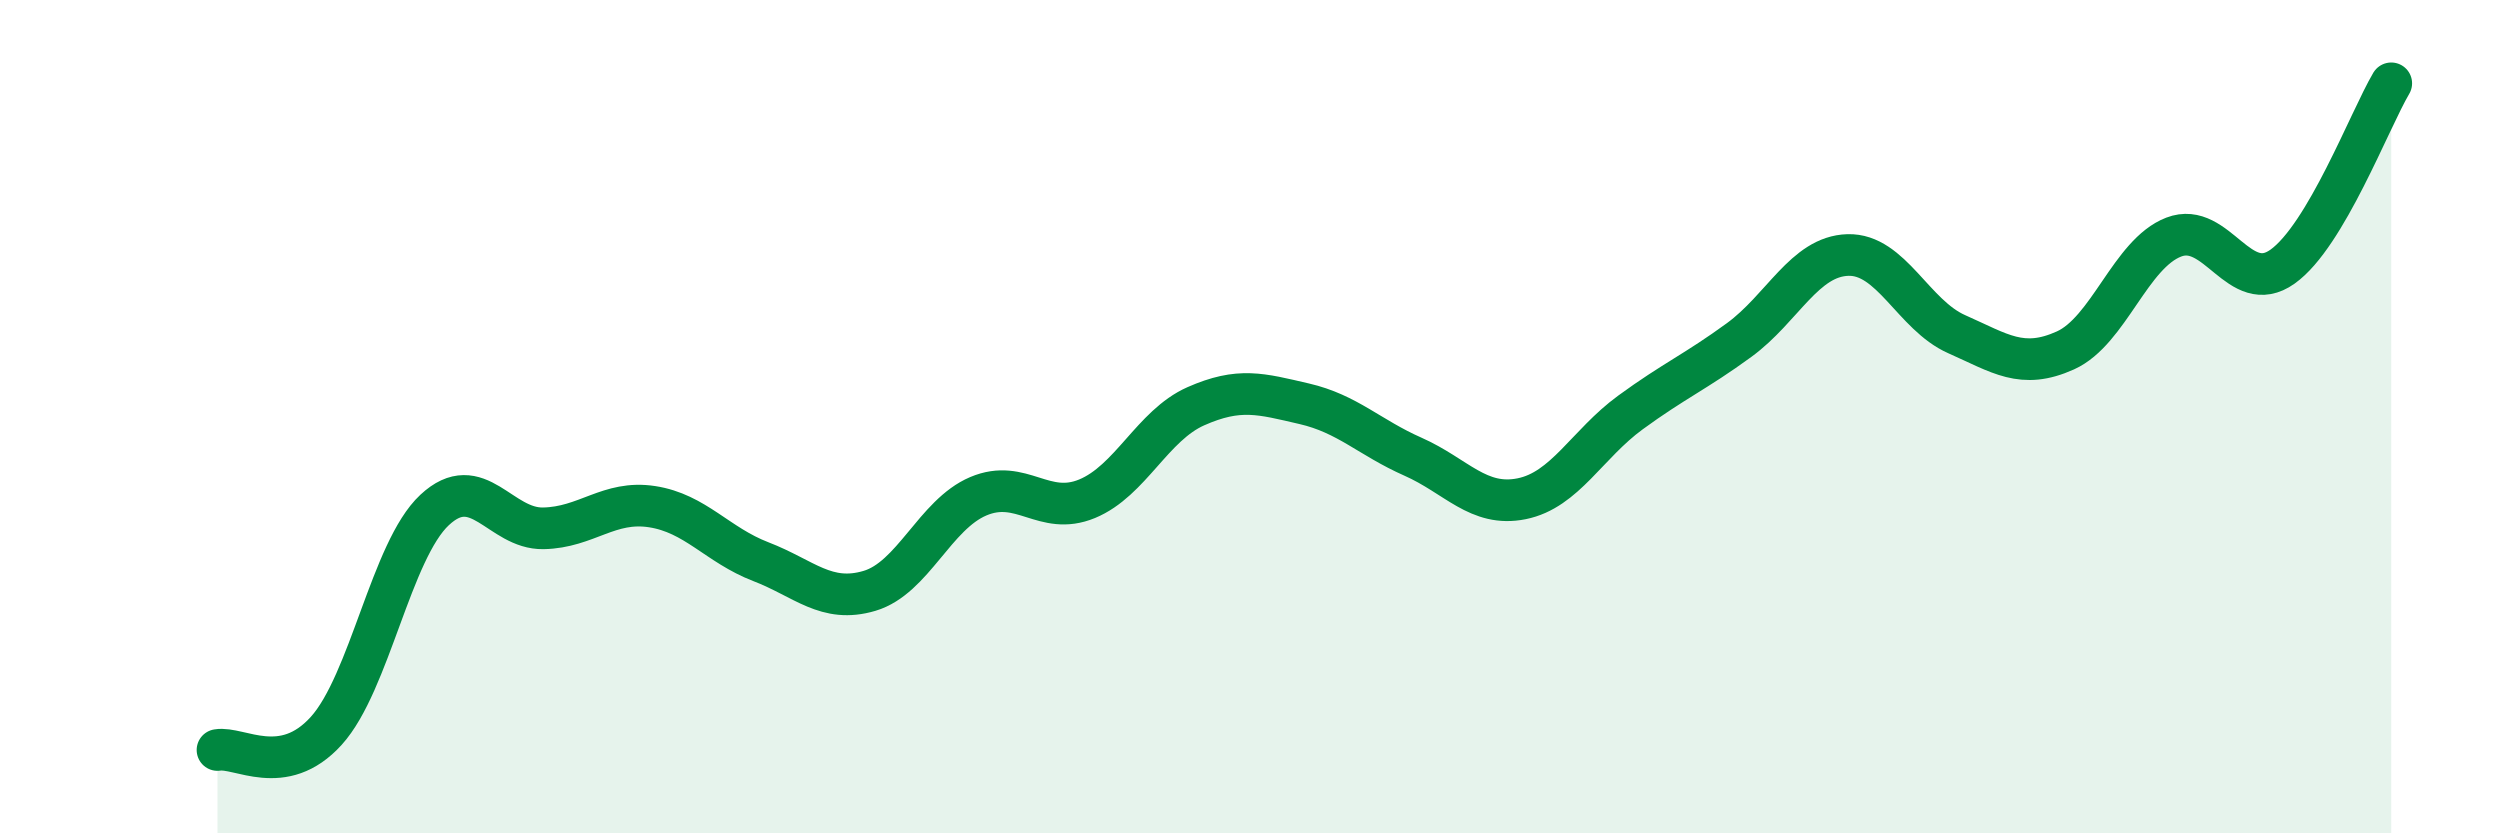
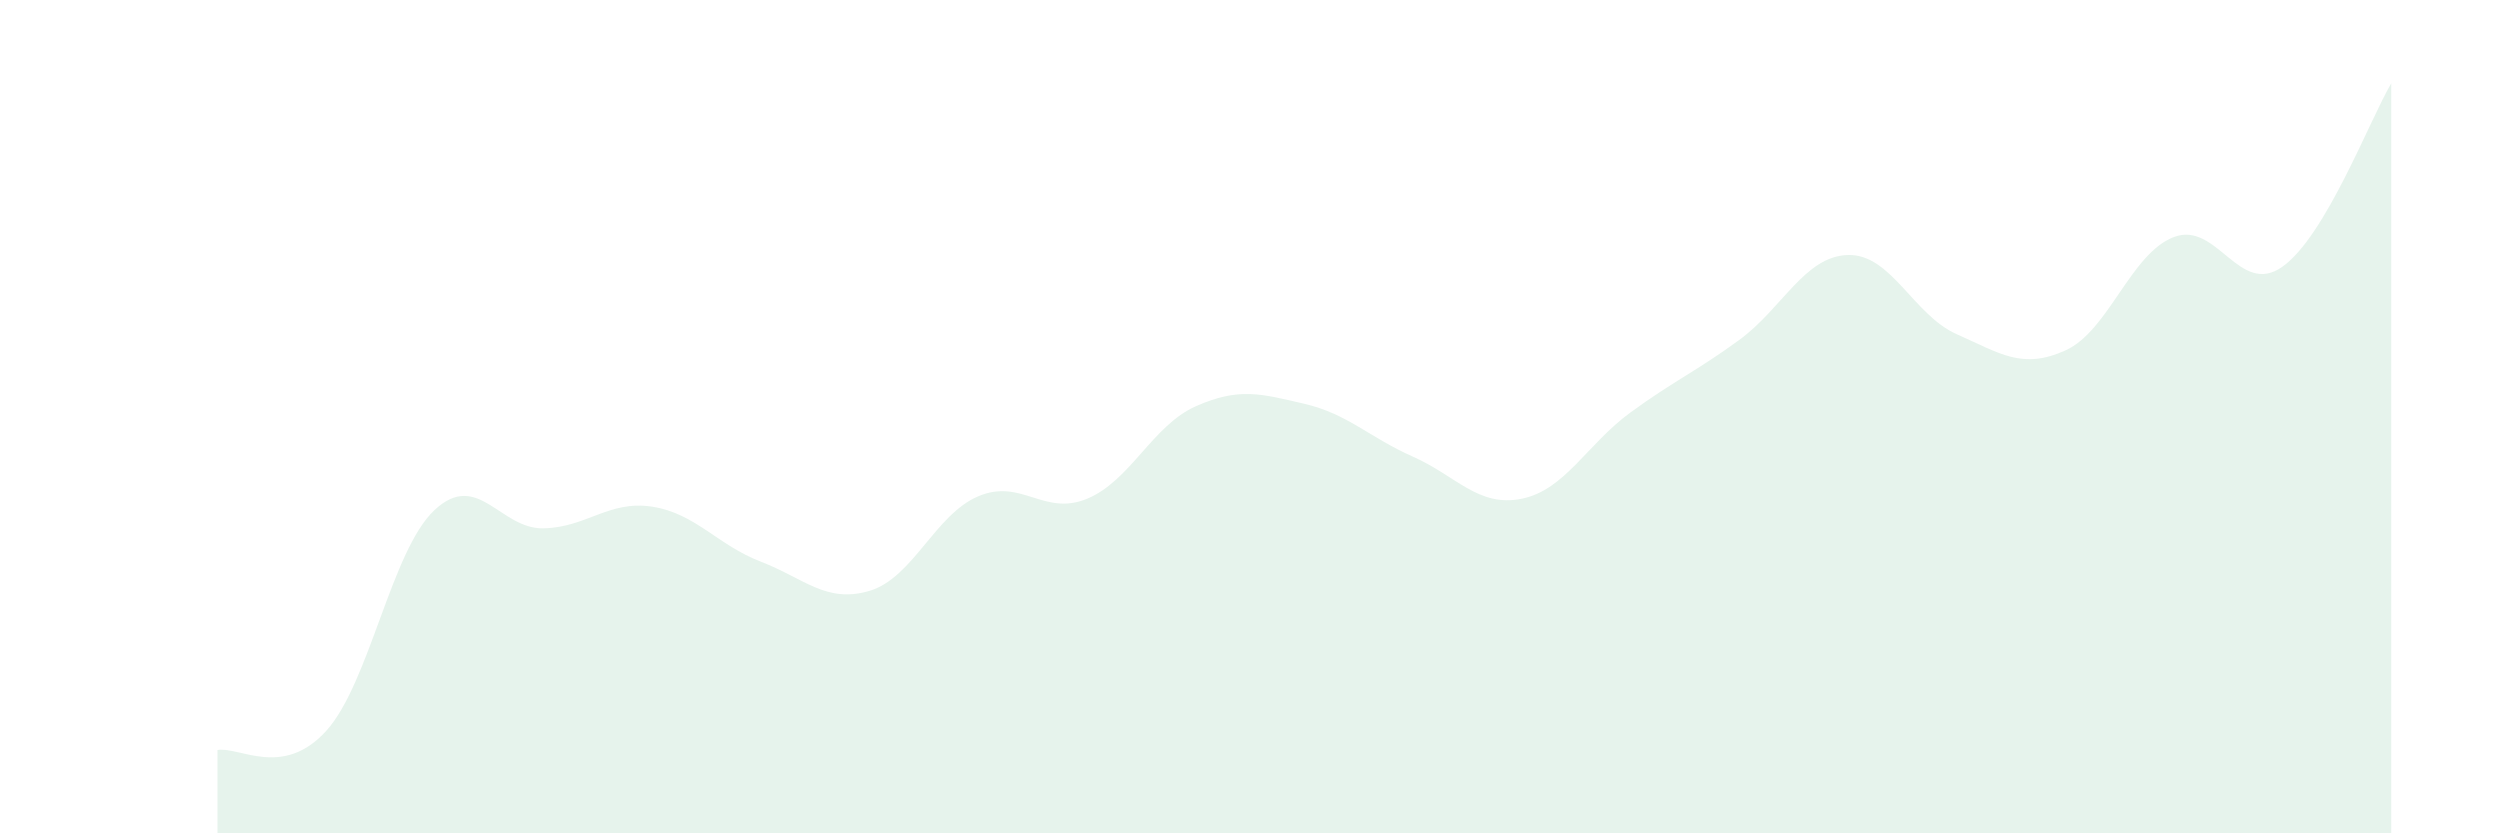
<svg xmlns="http://www.w3.org/2000/svg" width="60" height="20" viewBox="0 0 60 20">
  <path d="M 5.22,18 C 5.74,17.91 6.79,18.69 7.83,17.54 C 8.87,16.39 9.39,13.21 10.43,12.24 C 11.47,11.27 12,12.7 13.04,12.68 C 14.08,12.66 14.61,12 15.65,12.16 C 16.69,12.32 17.22,13.08 18.26,13.48 C 19.3,13.88 19.83,14.49 20.87,14.18 C 21.91,13.87 22.44,12.35 23.48,11.91 C 24.52,11.47 25.05,12.4 26.09,11.97 C 27.13,11.54 27.66,10.21 28.7,9.75 C 29.74,9.29 30.26,9.45 31.3,9.69 C 32.34,9.93 32.87,10.5 33.91,10.96 C 34.95,11.42 35.48,12.18 36.52,11.97 C 37.56,11.76 38.09,10.66 39.13,9.9 C 40.17,9.14 40.7,8.92 41.74,8.16 C 42.78,7.4 43.31,6.15 44.35,6.12 C 45.39,6.09 45.92,7.56 46.96,8.02 C 48,8.48 48.53,8.88 49.57,8.41 C 50.61,7.94 51.13,6.09 52.17,5.69 C 53.21,5.29 53.74,7.14 54.78,6.4 C 55.82,5.66 56.87,2.88 57.39,2L57.39 20L5.22 20Z" fill="#008740" opacity="0.1" stroke-linecap="round" stroke-linejoin="round" />
-   <path d="M 5.22,18 C 5.74,17.91 6.79,18.69 7.83,17.54 C 8.87,16.39 9.39,13.21 10.43,12.24 C 11.47,11.27 12,12.7 13.04,12.68 C 14.08,12.66 14.61,12 15.65,12.16 C 16.69,12.32 17.22,13.08 18.26,13.48 C 19.3,13.88 19.83,14.49 20.87,14.18 C 21.91,13.87 22.44,12.35 23.48,11.91 C 24.52,11.47 25.05,12.4 26.09,11.97 C 27.13,11.54 27.66,10.21 28.7,9.75 C 29.74,9.29 30.26,9.45 31.3,9.69 C 32.34,9.93 32.87,10.5 33.91,10.96 C 34.95,11.42 35.48,12.18 36.52,11.97 C 37.56,11.76 38.09,10.66 39.13,9.9 C 40.17,9.14 40.7,8.92 41.74,8.16 C 42.78,7.4 43.31,6.15 44.35,6.12 C 45.39,6.09 45.92,7.56 46.96,8.02 C 48,8.48 48.53,8.88 49.57,8.41 C 50.61,7.94 51.13,6.09 52.17,5.69 C 53.21,5.29 53.74,7.14 54.78,6.4 C 55.82,5.66 56.87,2.88 57.39,2" stroke="#008740" stroke-width="1" fill="none" stroke-linecap="round" stroke-linejoin="round" />
</svg>